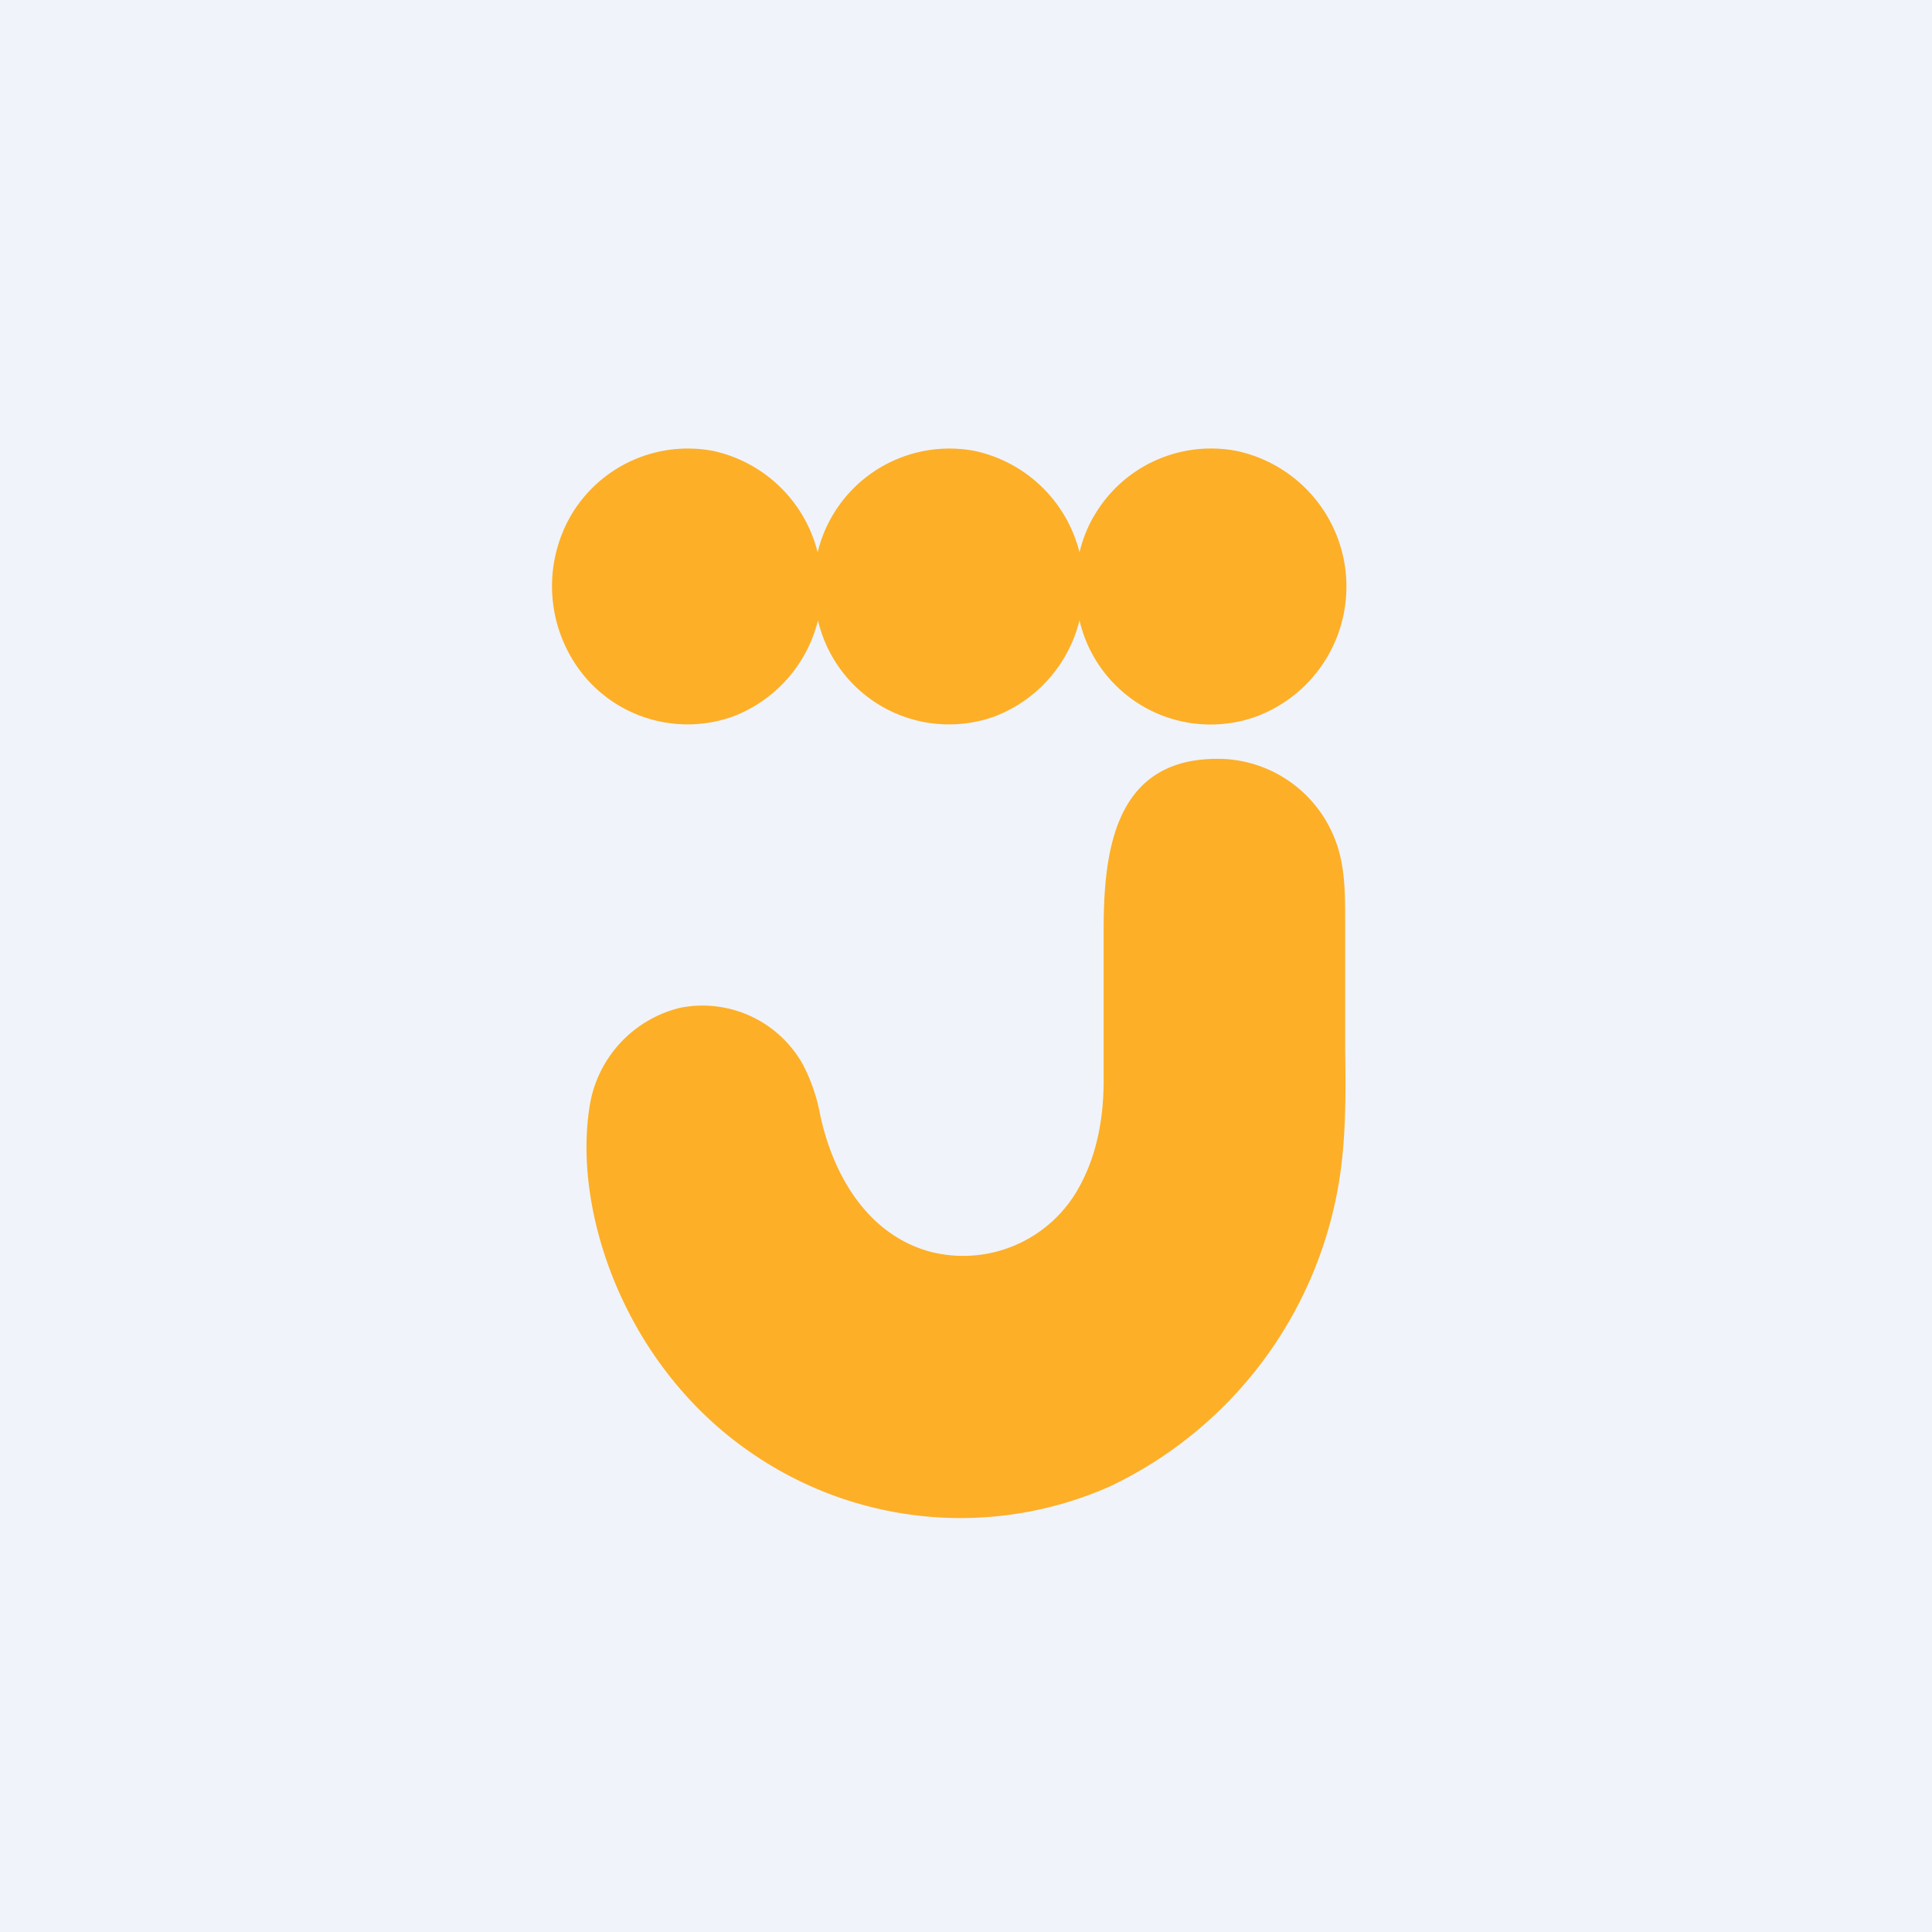
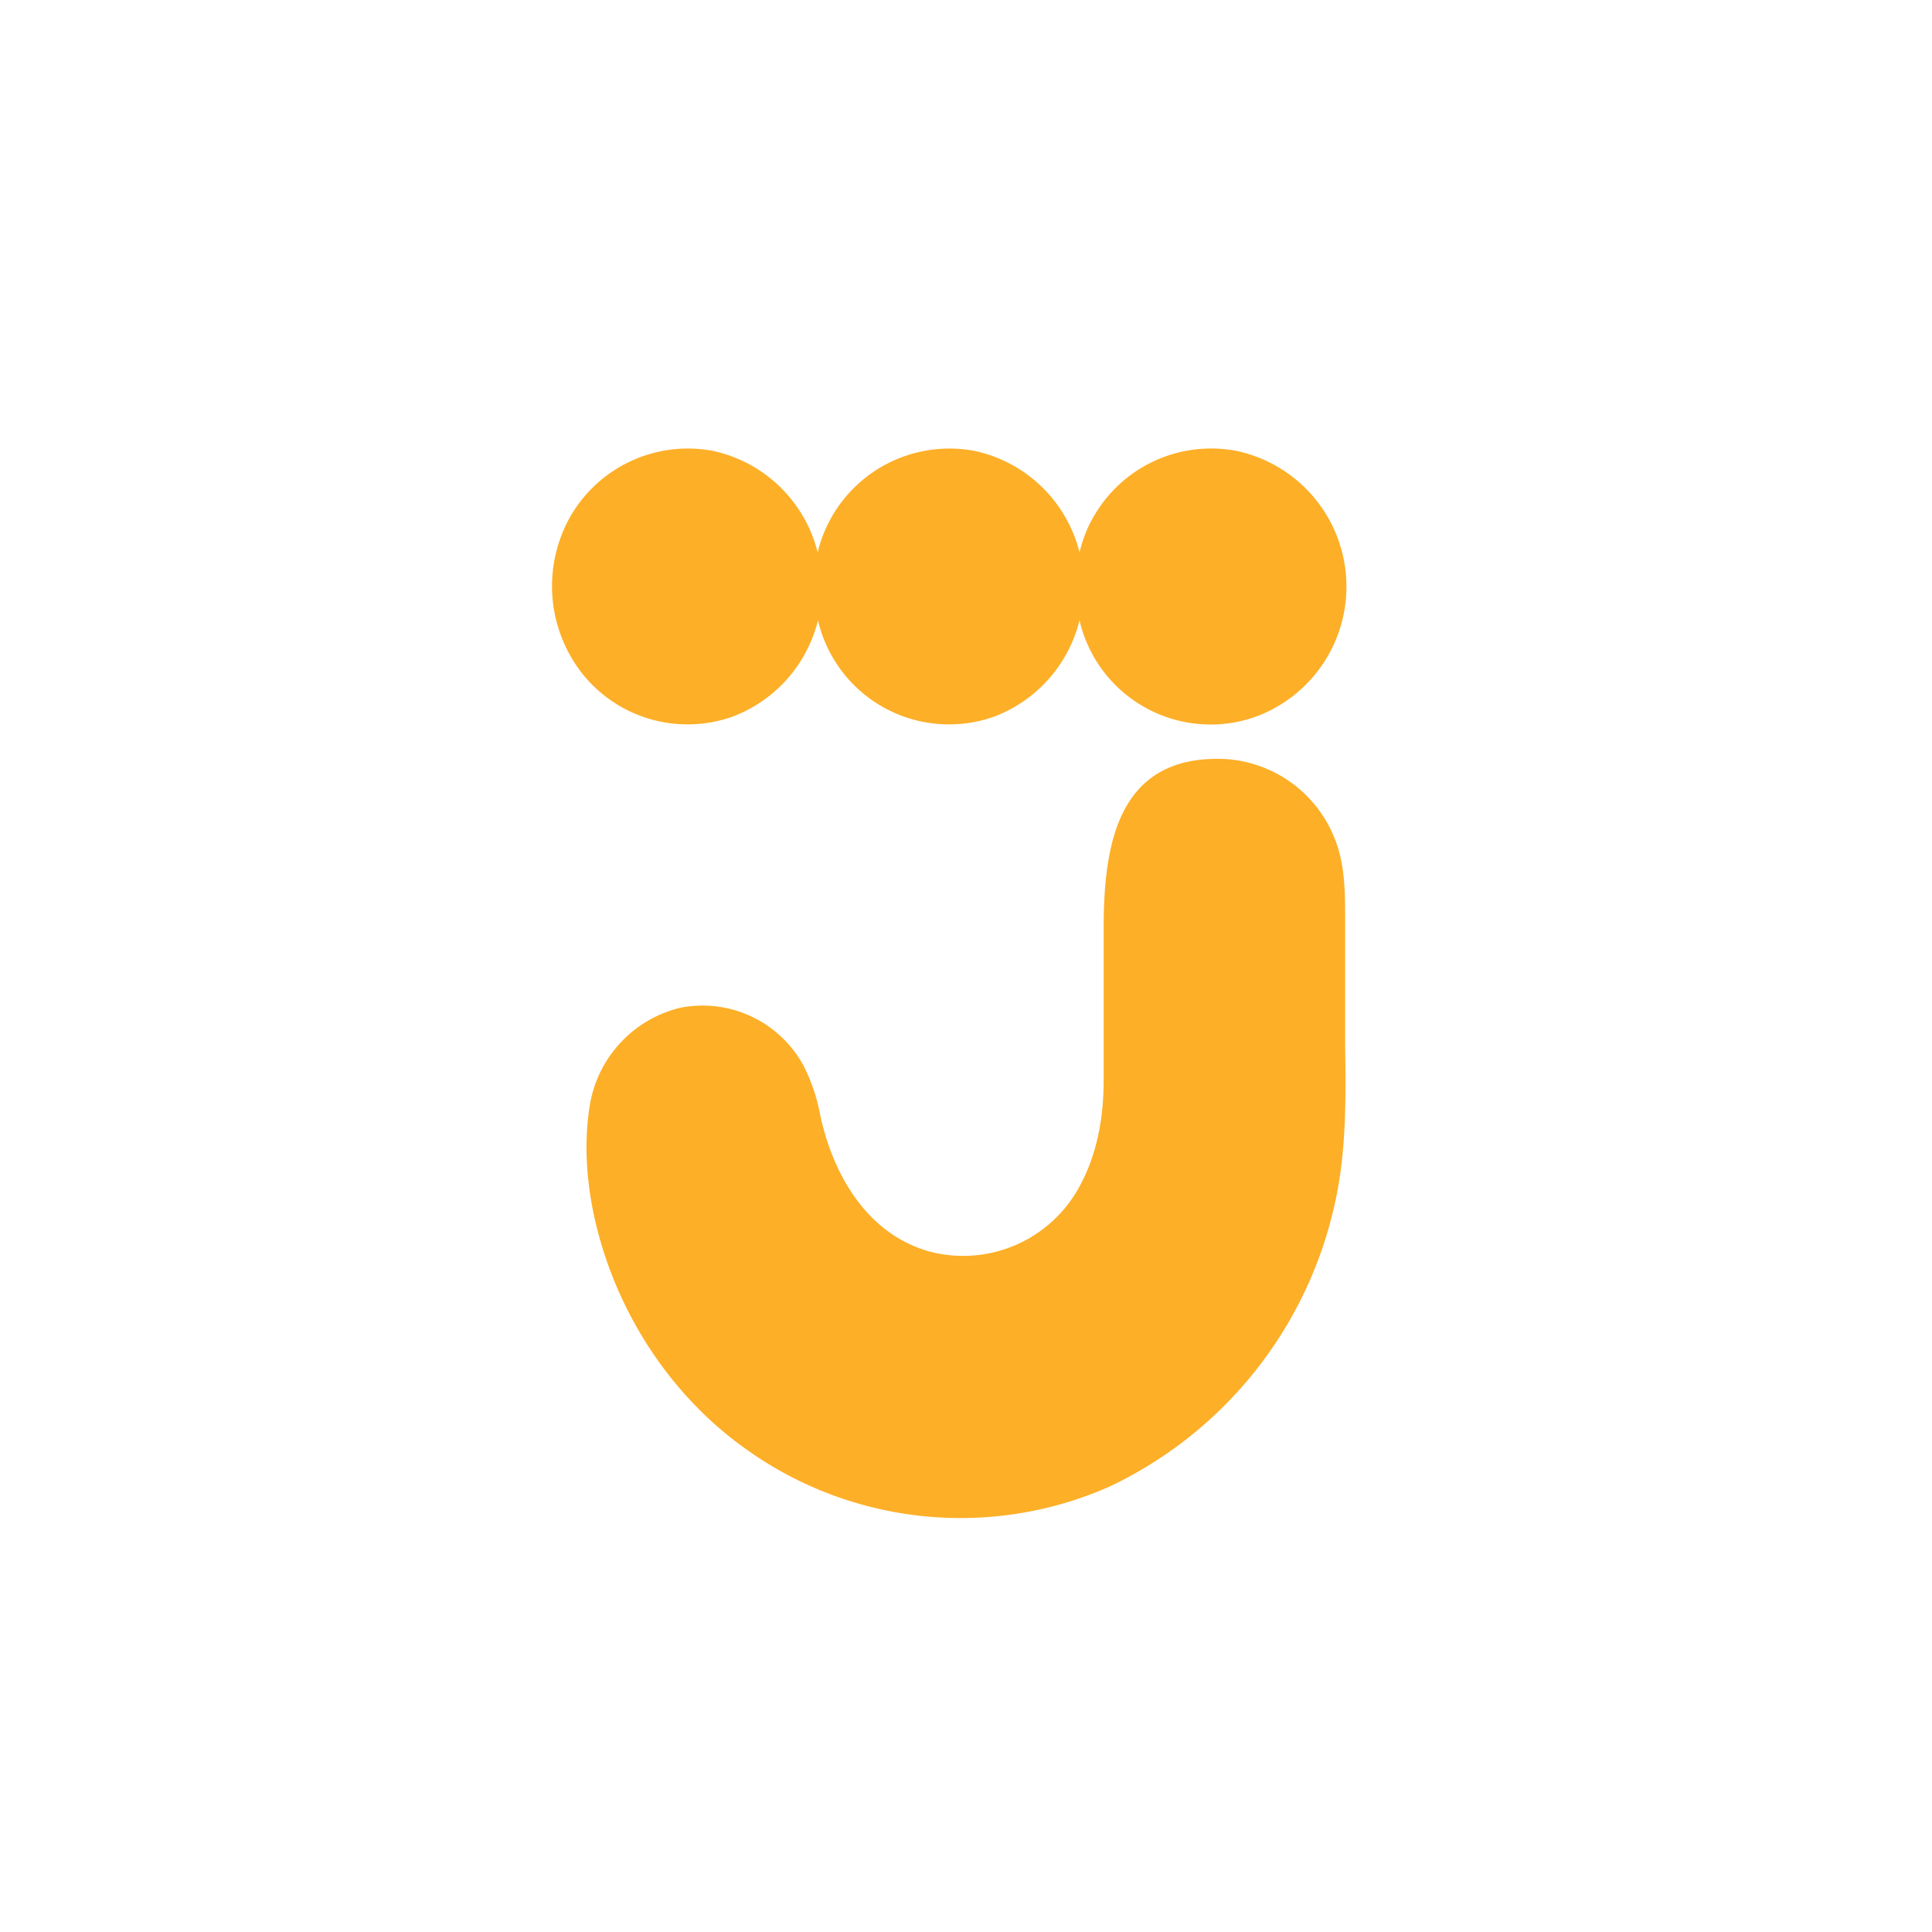
<svg xmlns="http://www.w3.org/2000/svg" width="56" height="56" viewBox="0 0 56 56">
-   <path fill="#F0F3FA" d="M0 0h56v56H0z" />
  <path d="M31.72 14.94a3.92 3.92 0 0 1 4.12-1.87 4.02 4.02 0 0 1 .57 7.7 3.9 3.9 0 0 1-5.12-2.79 4.01 4.01 0 0 1-2.47 2.79 3.9 3.9 0 0 1-5.11-2.79 4.01 4.01 0 0 1-2.47 2.79 3.9 3.9 0 0 1-4.35-1.23 4.1 4.1 0 0 1-.34-4.6 3.93 3.93 0 0 1 4.12-1.87 4 4 0 0 1 3.03 2.94 3.93 3.93 0 0 1 4.55-2.94 4 4 0 0 1 3.04 2.94c.09-.37.23-.74.43-1.07Zm-4.8 21.33c-1.75-.5-2.75-2.15-3.14-3.92a5.22 5.22 0 0 0-.5-1.48 3.33 3.33 0 0 0-3.56-1.66 3.49 3.49 0 0 0-2.63 2.86c-.3 1.9.18 4 1 5.7.82 1.71 2.06 3.2 3.57 4.26a10.68 10.68 0 0 0 10.5 1.06 11.9 11.9 0 0 0 6.62-8.65c.24-1.32.23-2.71.21-4.07V26.69c0-.82 0-1.64-.31-2.4A3.65 3.65 0 0 0 35.5 22c-3.12-.13-3.5 2.51-3.51 4.85v4.46c0 1.06-.18 2.13-.7 3.08a3.83 3.83 0 0 1-4.37 1.88Z" fill="#FDAF27" />
</svg>